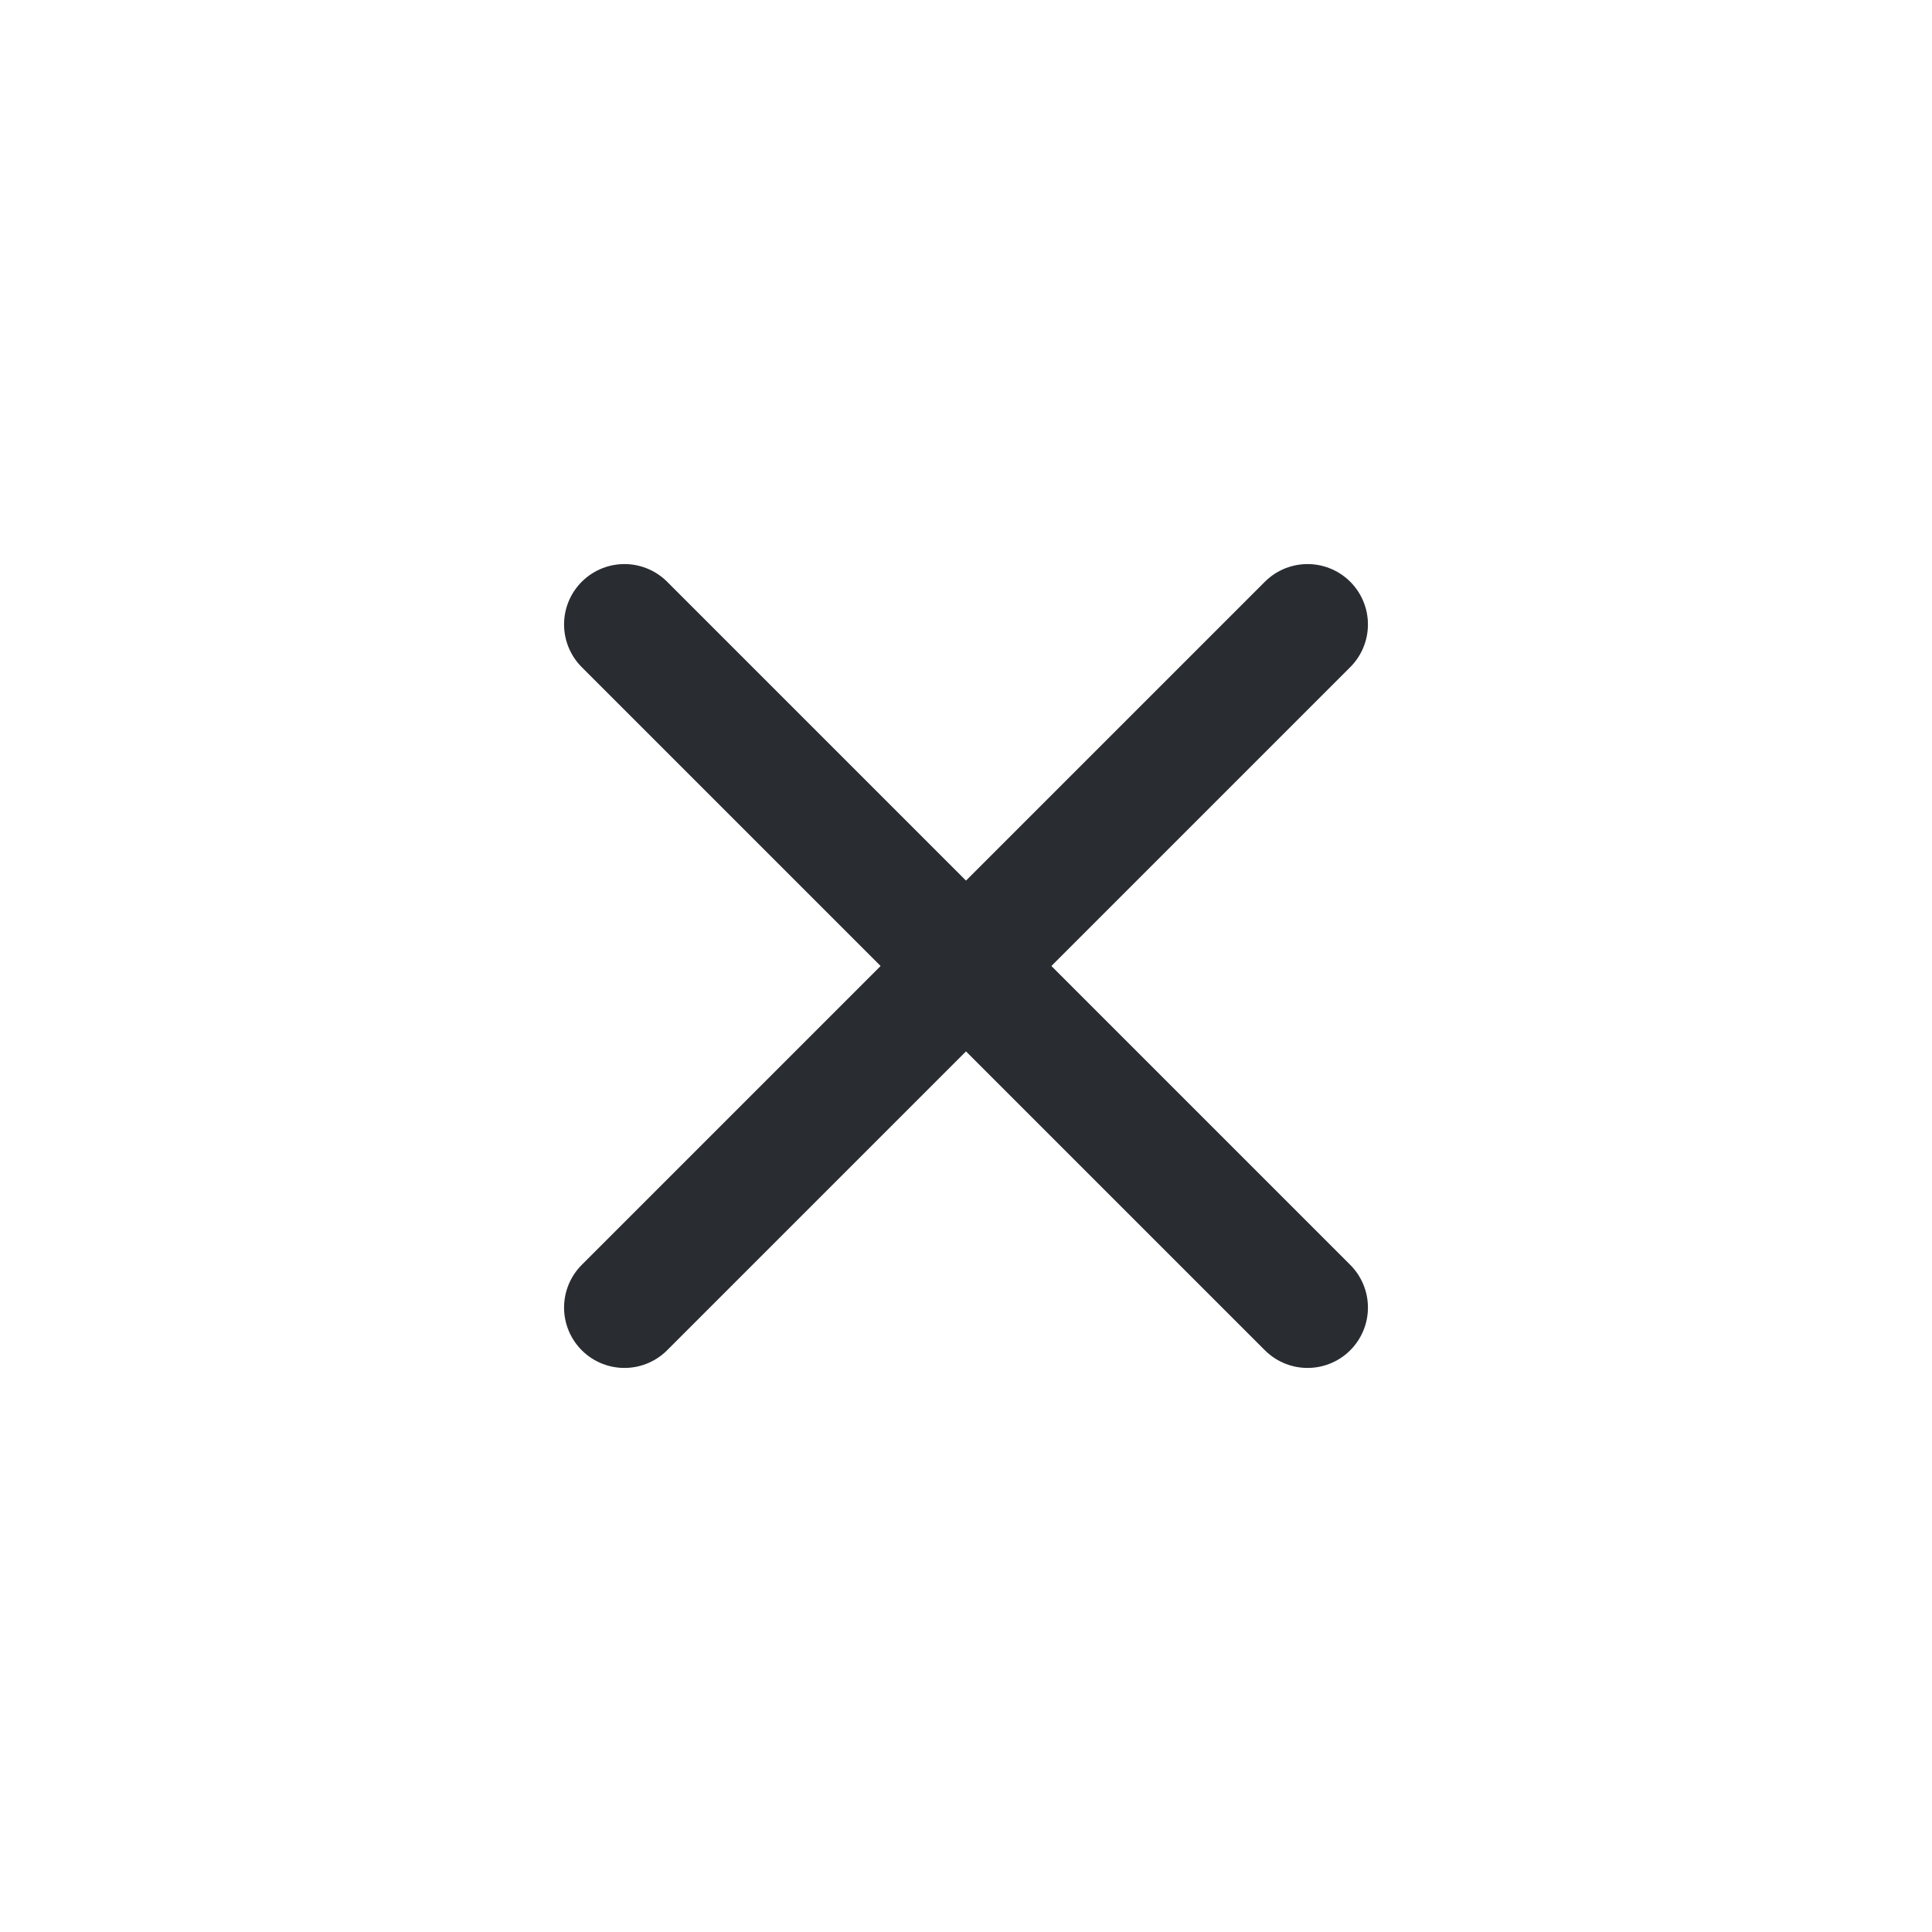
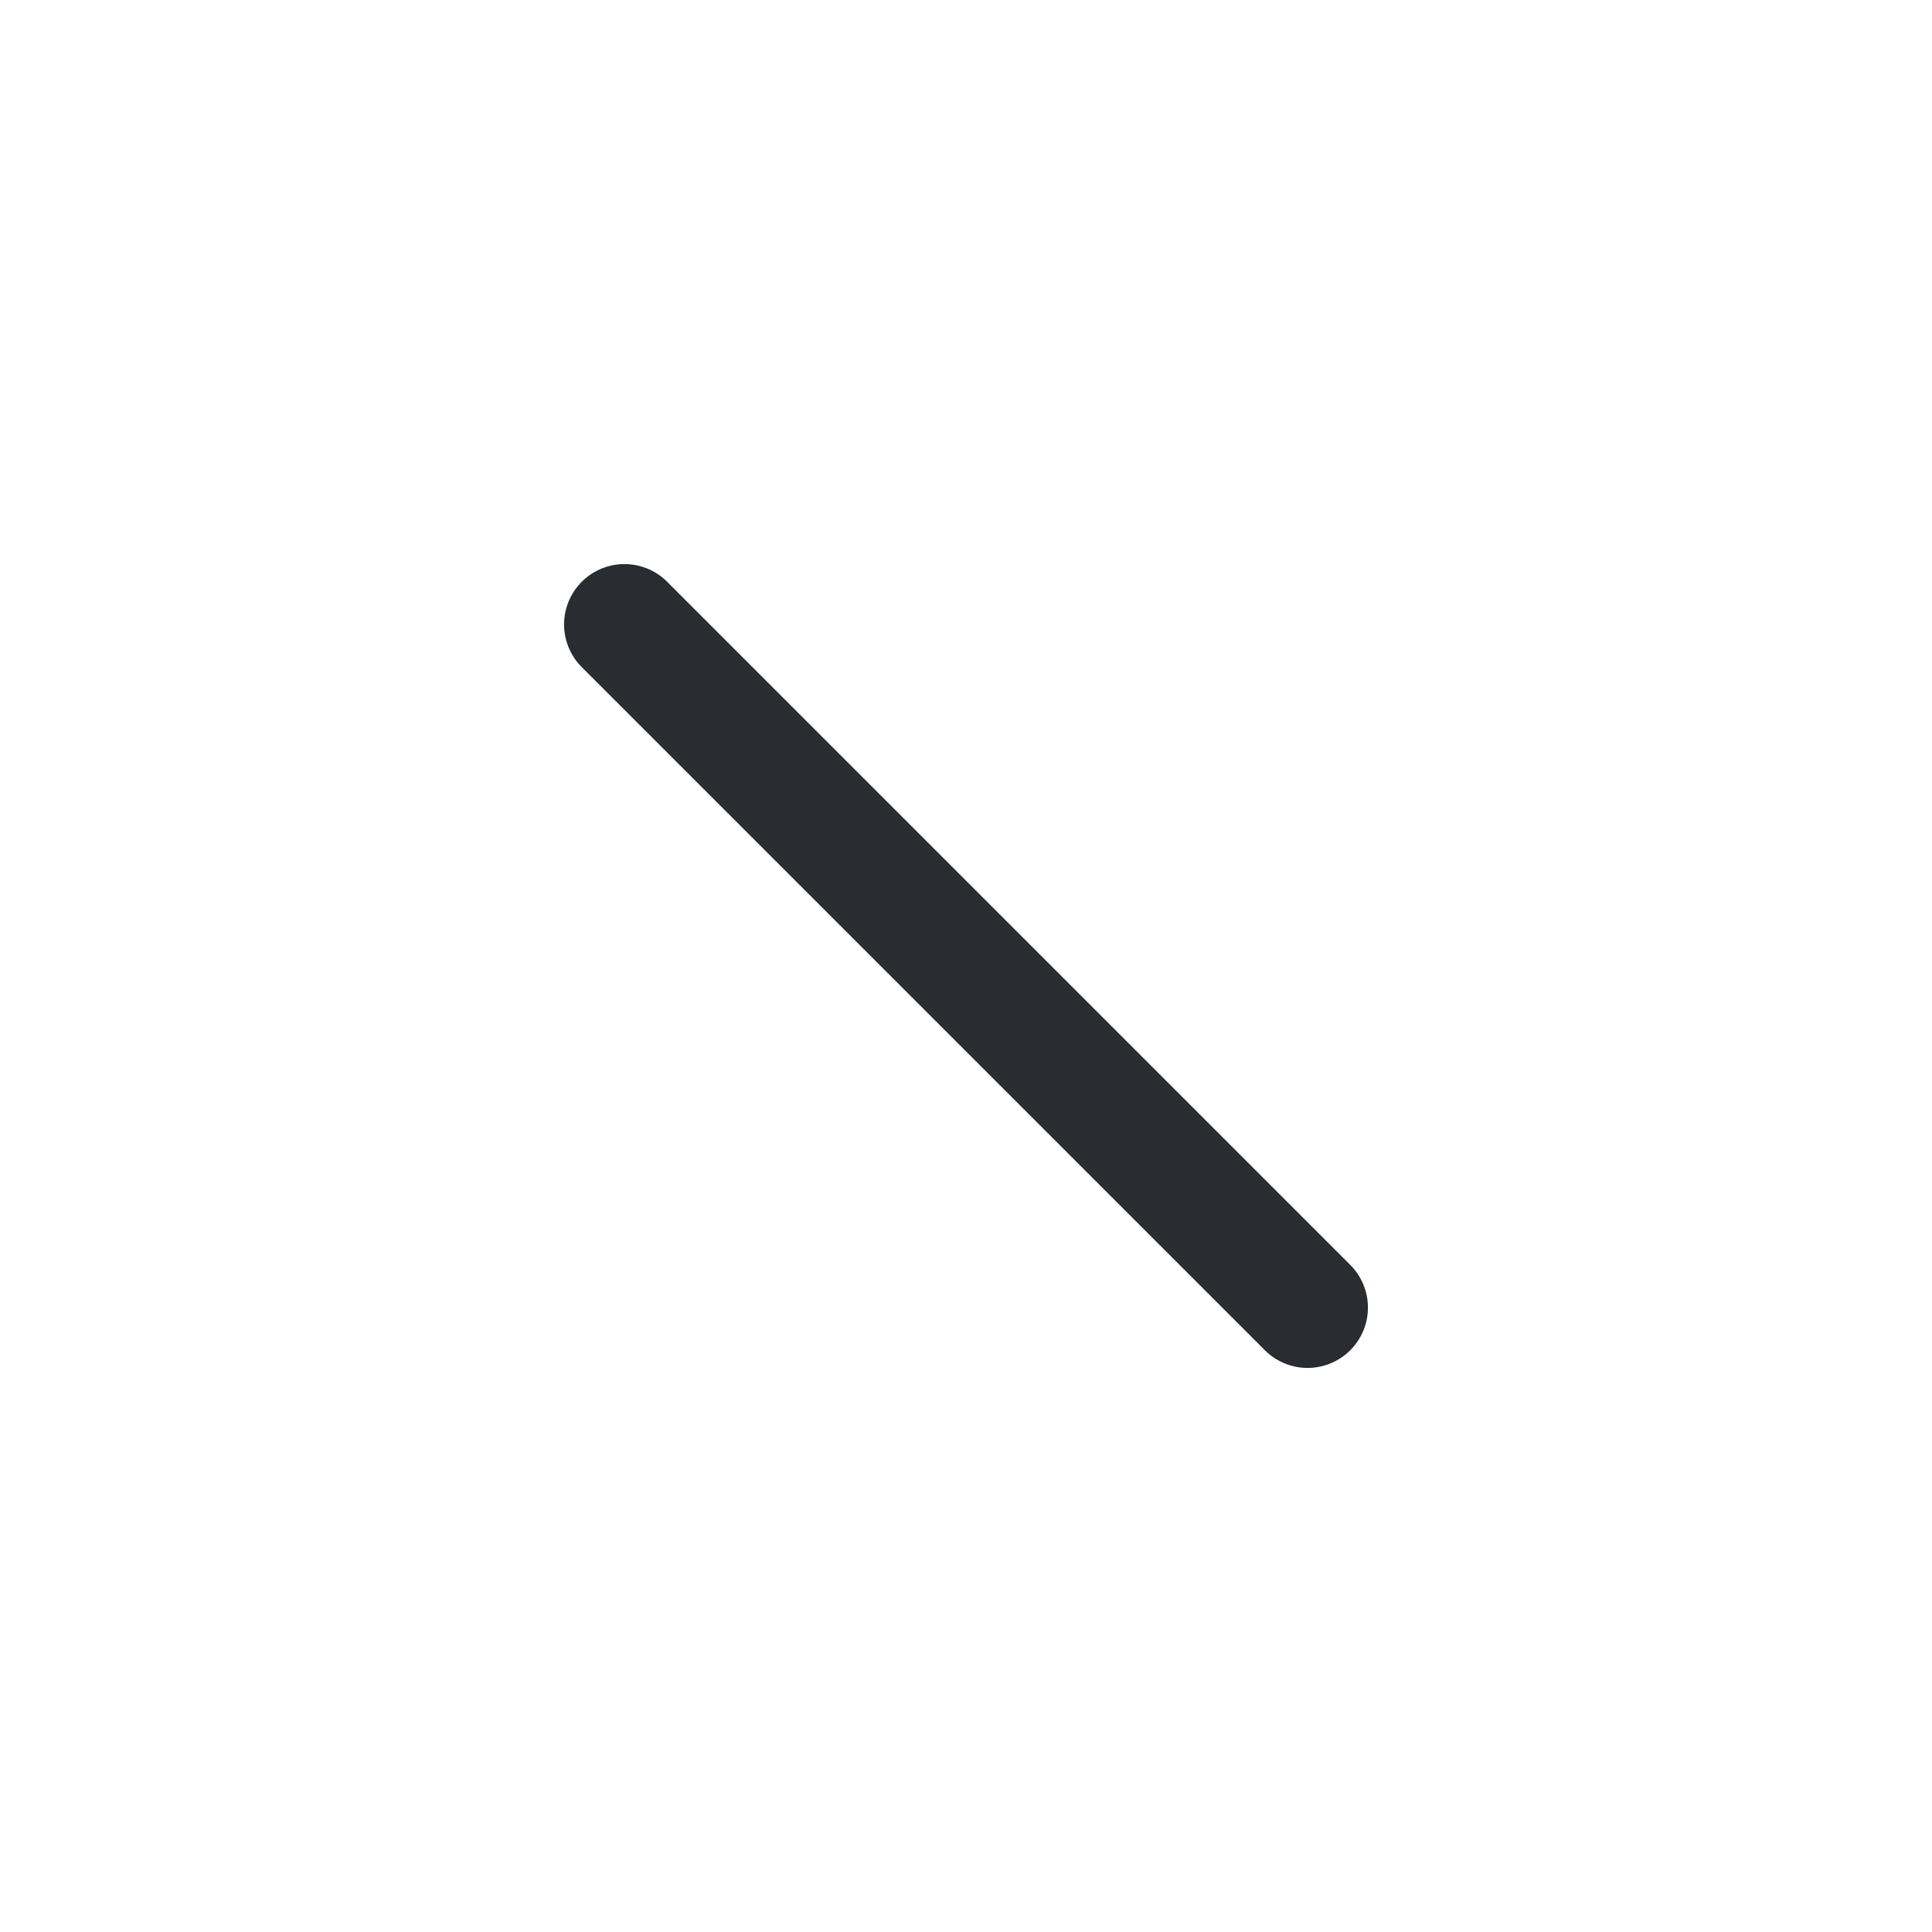
<svg xmlns="http://www.w3.org/2000/svg" width="24" height="24" viewBox="0 0 24 24" fill="none">
  <path d="M7.757 7.757L16.243 16.243" stroke="#292D32" stroke-width="1.5" stroke-linecap="round" stroke-linejoin="round" />
-   <path d="M7.757 16.243L16.243 7.757" stroke="#292D32" stroke-width="1.5" stroke-linecap="round" stroke-linejoin="round" />
</svg>